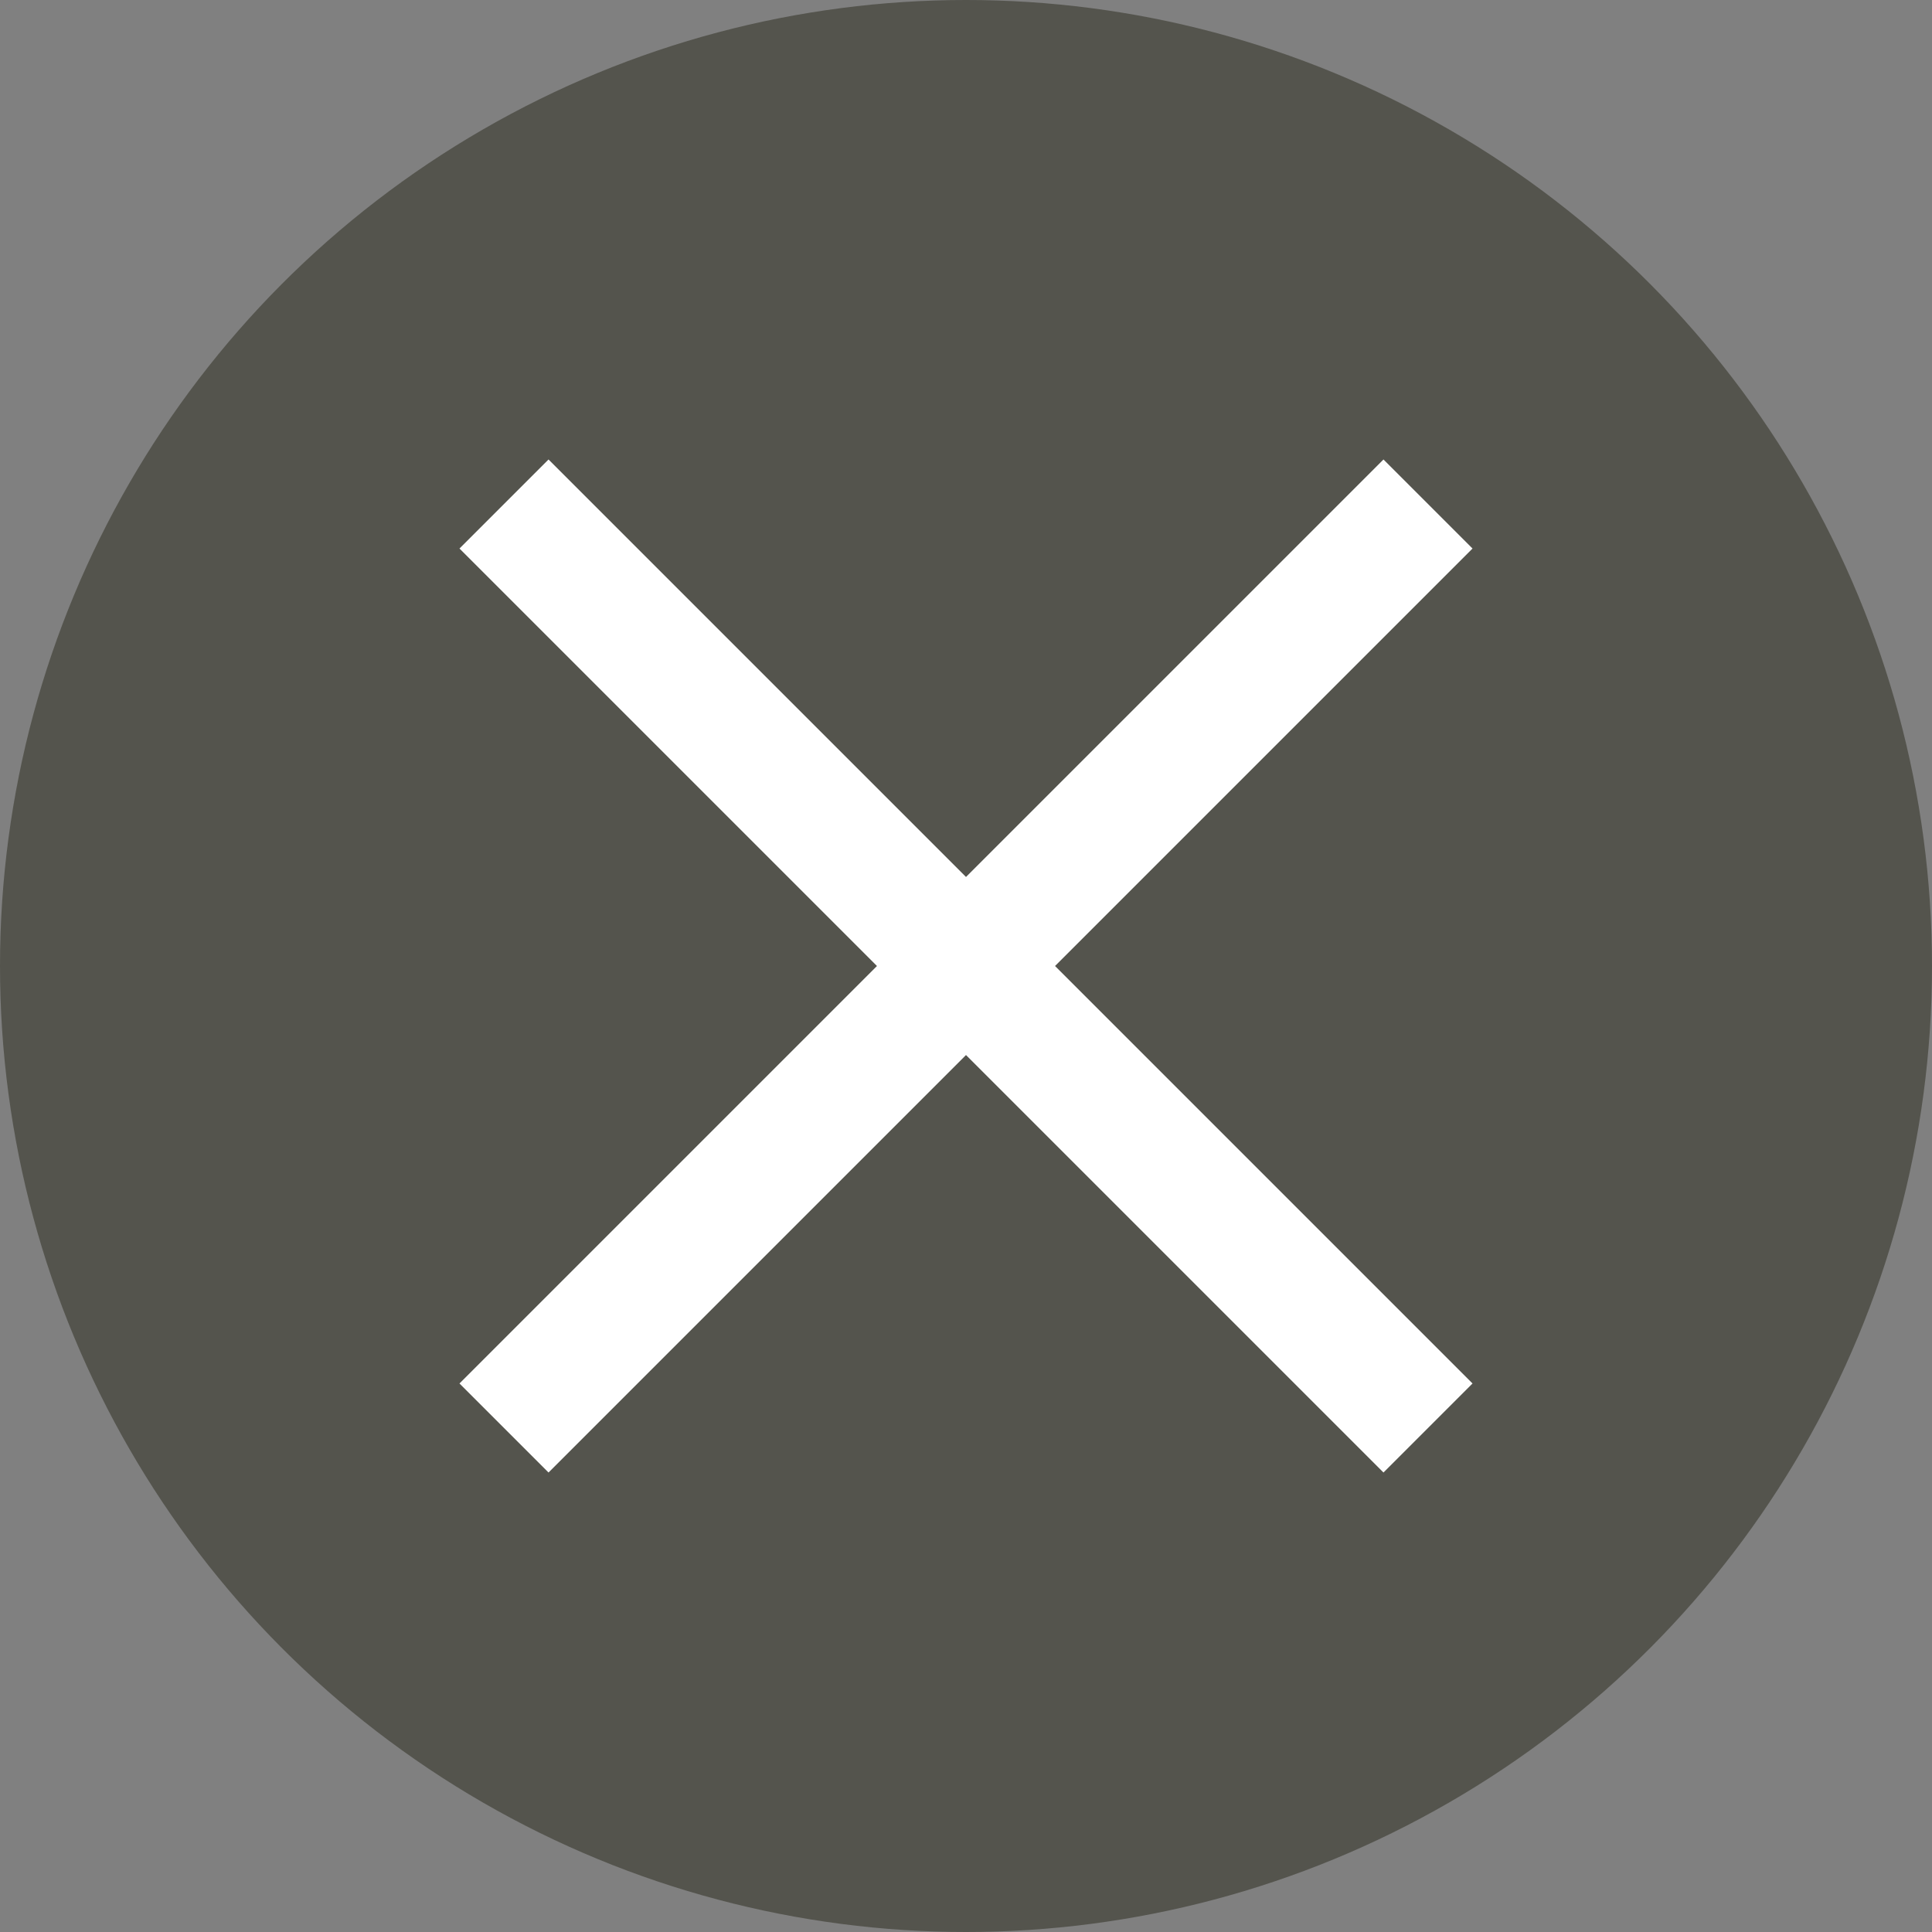
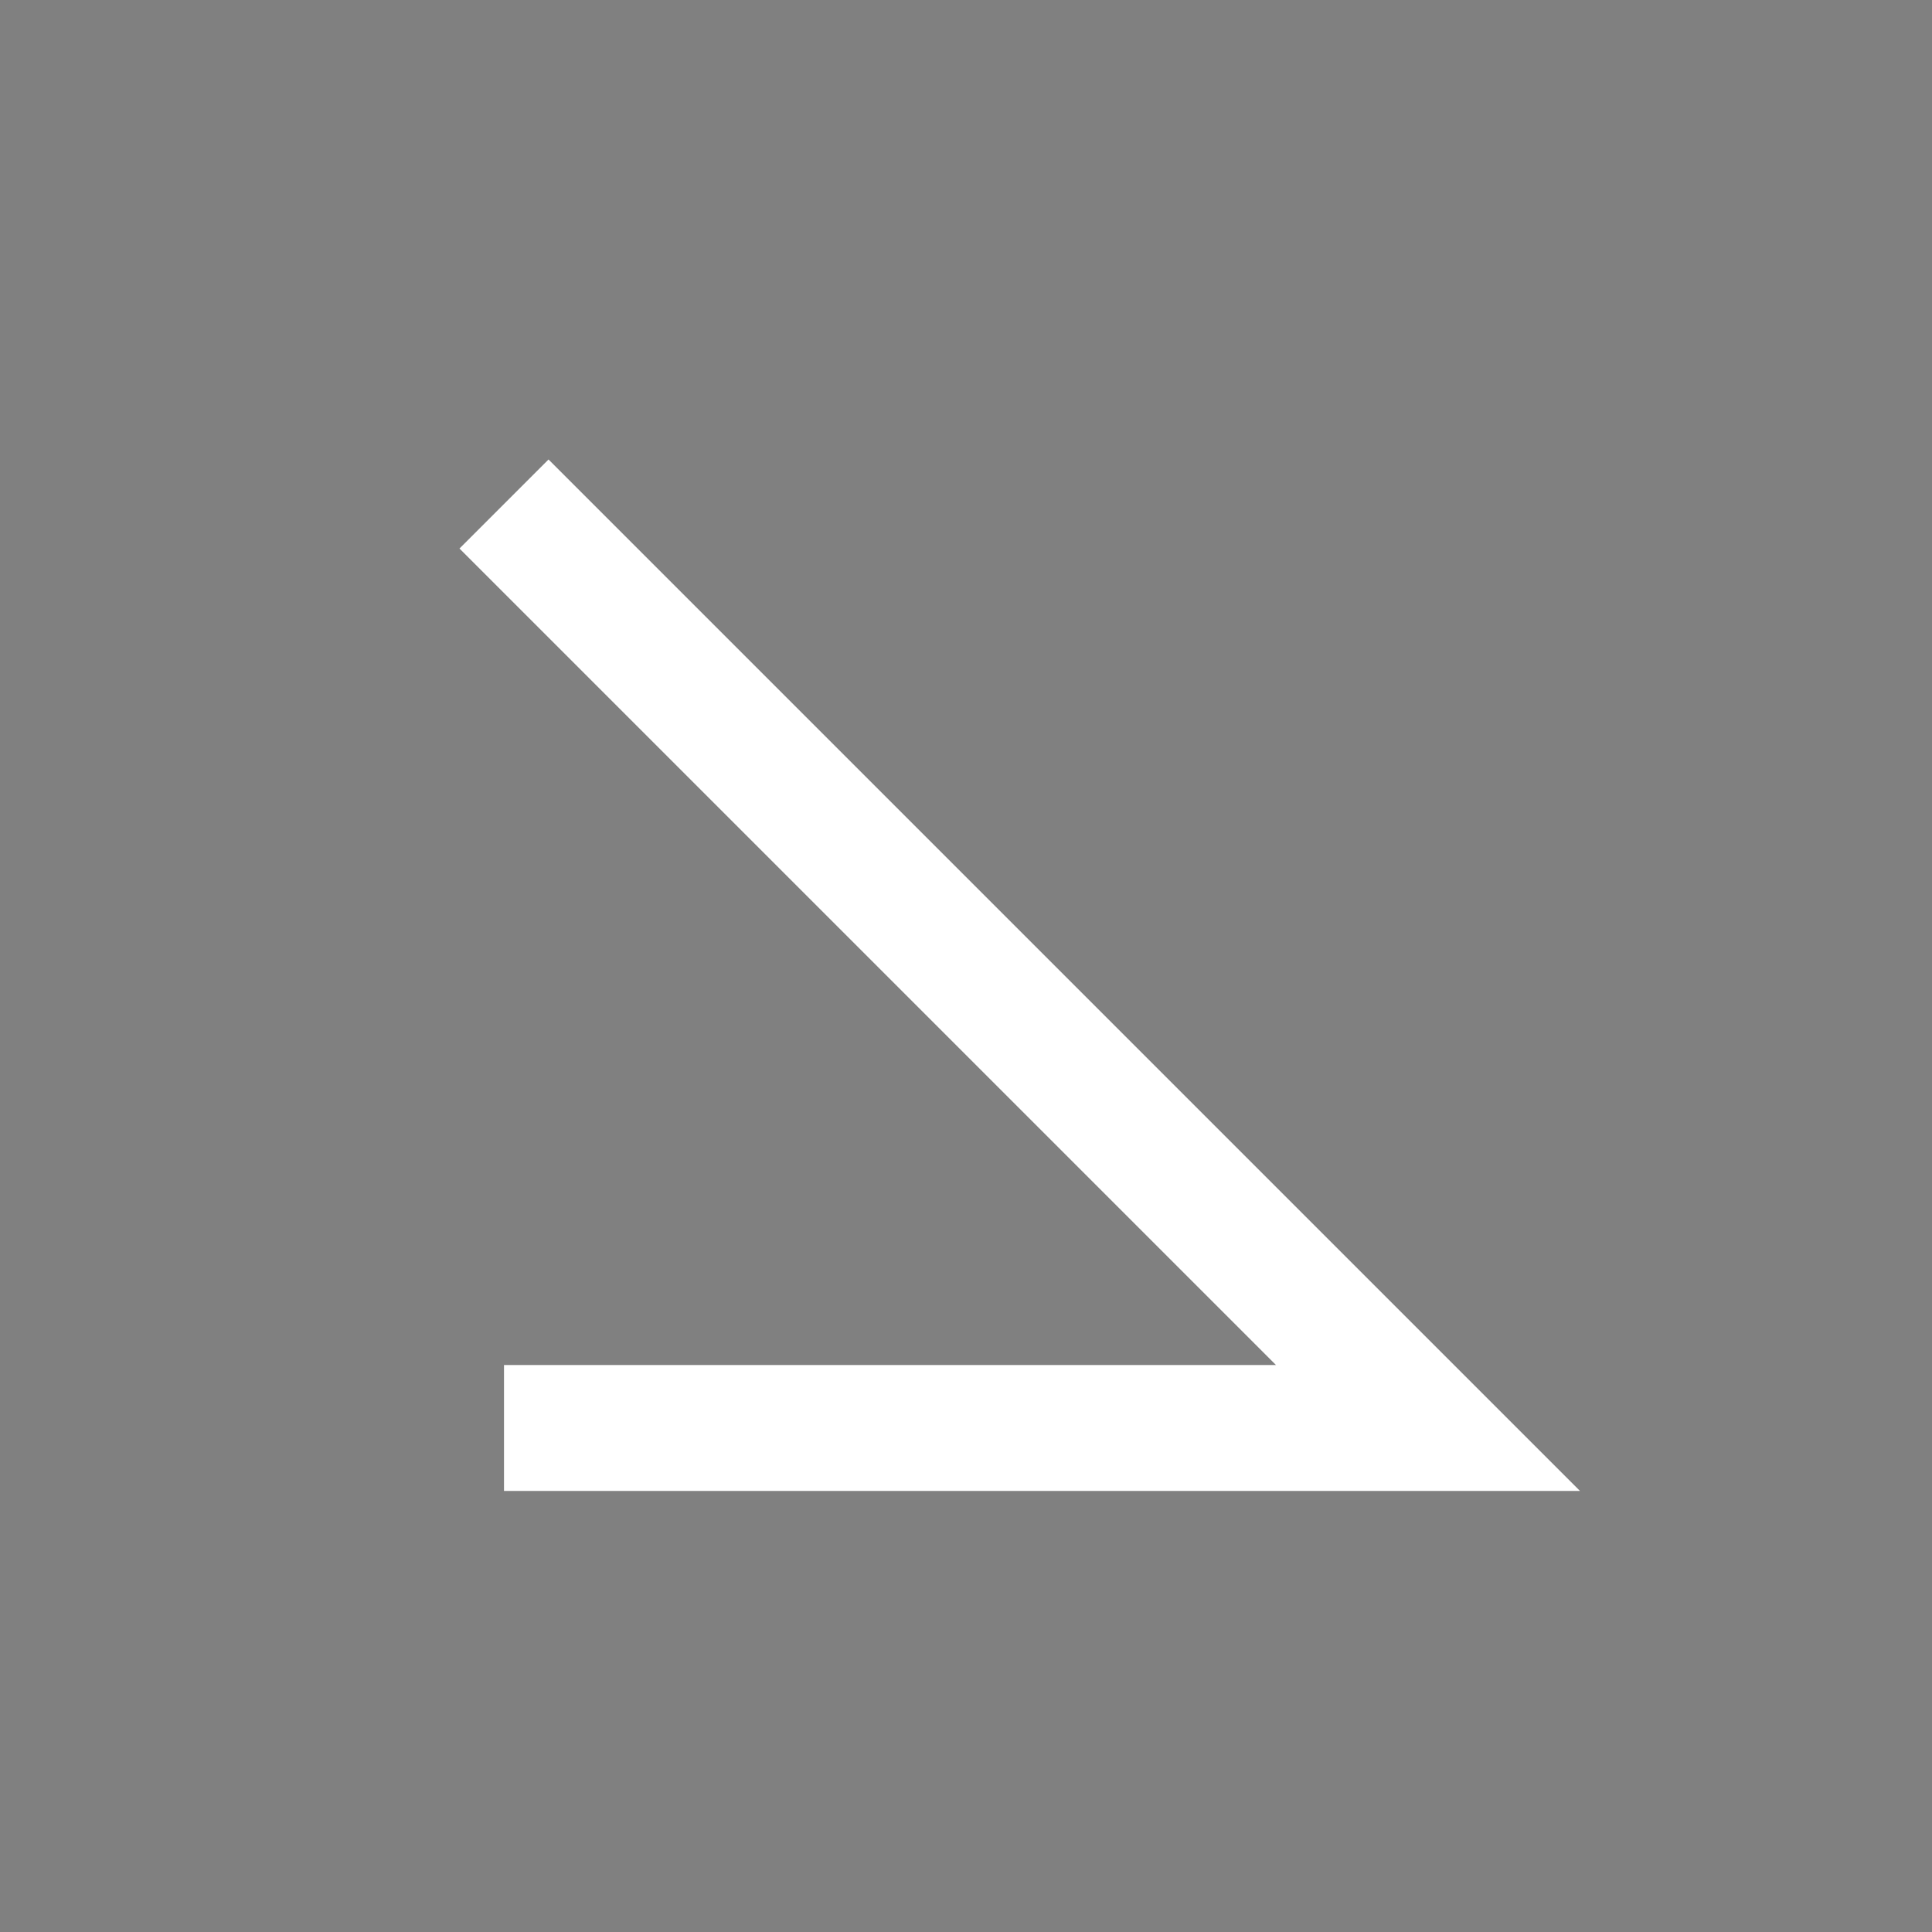
<svg xmlns="http://www.w3.org/2000/svg" width="23" height="23" viewBox="0 0 23 23">
  <rect x="0" y="0" width="23" height="23" fill="#808080" stroke="none" />
  <g fill="none" fill-rule="evenodd">
-     <circle fill="#54544D" cx="11.5" cy="11.5" r="11.5" />
-     <path d="M6 6l11 11m0-11L6 17" stroke="#FFF" stroke-width="1.499" />
+     <path d="M6 6l11 11L6 17" stroke="#FFF" stroke-width="1.499" />
  </g>
</svg>